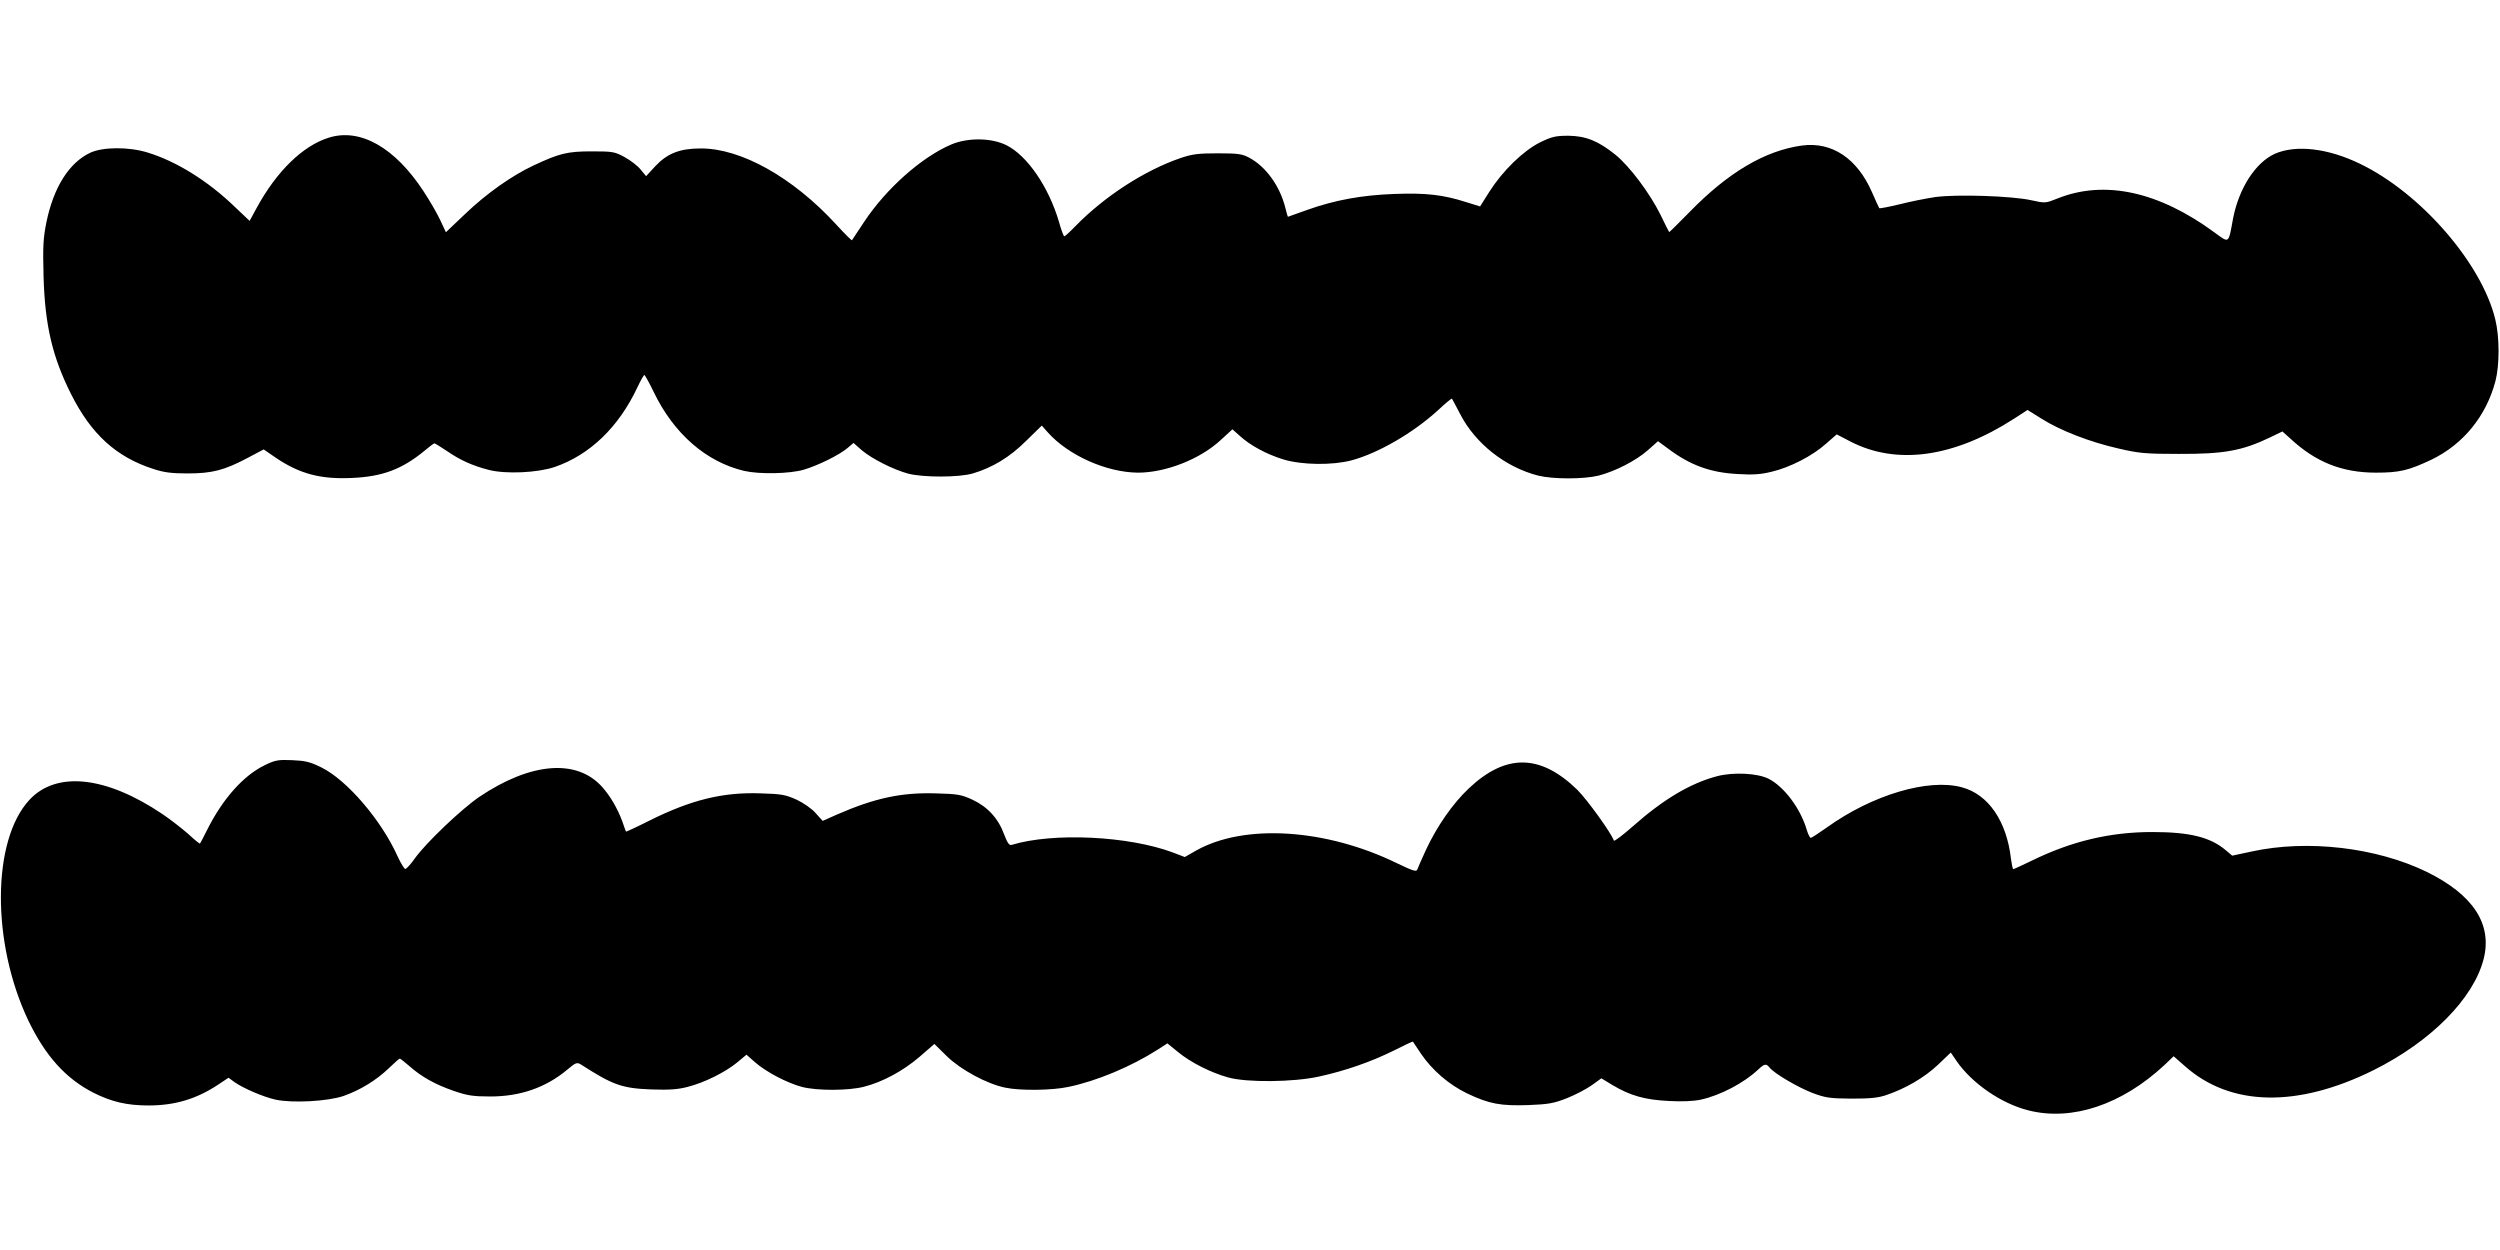
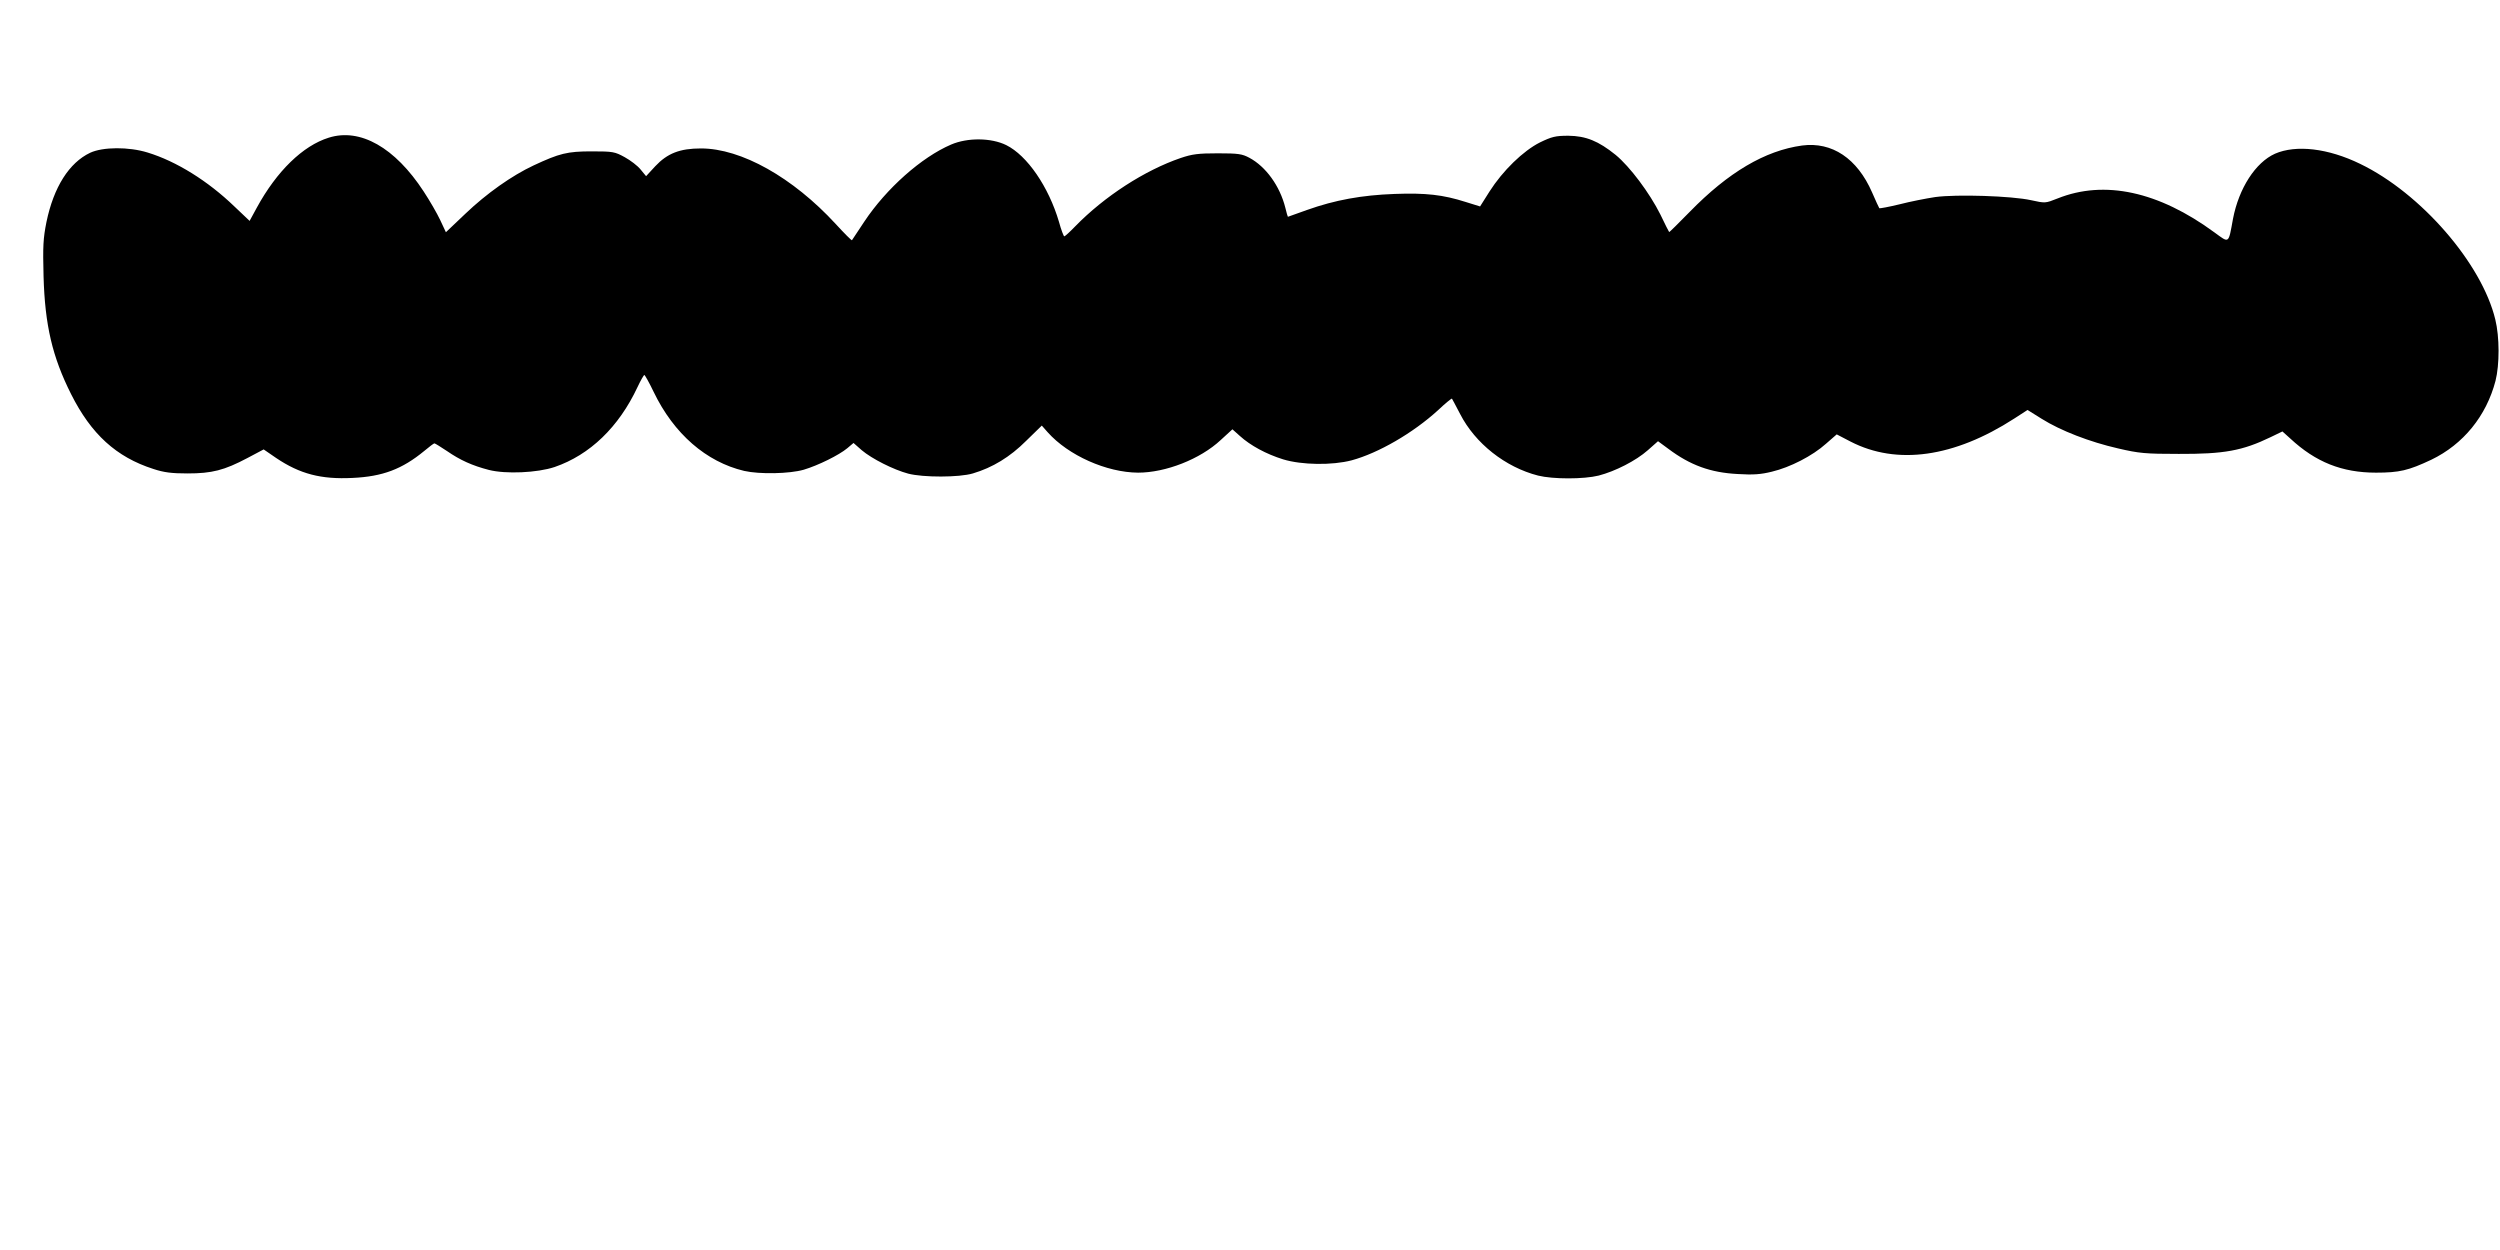
<svg xmlns="http://www.w3.org/2000/svg" version="1.0" width="1280pt" height="640pt" viewBox="0 0 1280 640" preserveAspectRatio="xMidYMid meet">
  <g transform="translate(0,640) scale(0.1,-0.1)" fill="#000000" stroke="none">
    <path d="M1683 5695 c-132 -41 -266 -171 -368 -358 l-37 -68 -78 74 c-136 131 -297 231 -444 276 -97 30 -229 29 -294 -1 -108 -51 -187 -176 -224 -354 -17 -85 -19 -124 -15 -279 7 -250 45 -412 141 -603 103 -205 231 -322 421 -383 54 -18 94 -23 175 -23 125 0 188 16 307 79 l83 44 64 -44 c122 -82 230 -110 391 -102 154 7 254 45 367 138 26 22 49 39 52 39 4 0 32 -18 64 -39 68 -47 130 -75 215 -97 86 -22 248 -15 337 15 180 62 328 204 424 409 16 34 32 62 35 62 3 0 25 -39 48 -87 103 -214 269 -358 463 -404 79 -18 232 -15 305 6 74 22 181 75 223 110 l32 27 42 -37 c52 -44 163 -100 238 -120 76 -20 261 -20 331 1 101 30 190 84 273 167 l80 78 30 -34 c106 -119 302 -206 463 -207 141 0 318 69 423 167 l60 55 38 -34 c54 -49 135 -93 222 -120 95 -29 251 -31 350 -5 137 37 315 140 443 257 37 35 69 61 71 59 2 -2 20 -38 42 -79 77 -150 231 -272 399 -315 76 -19 234 -19 310 0 85 22 191 76 252 130 l52 46 53 -39 c112 -84 216 -122 355 -129 79 -5 119 -2 175 12 93 22 208 81 277 143 l55 48 71 -37 c237 -122 530 -81 838 118 l68 44 72 -45 c97 -61 247 -119 392 -152 107 -25 140 -28 310 -28 232 -1 326 16 471 86 l60 29 40 -36 c130 -121 265 -175 439 -175 120 0 166 11 283 66 164 79 282 224 329 404 21 83 21 224 -1 314 -69 287 -381 647 -692 797 -164 80 -328 99 -436 52 -100 -45 -185 -177 -215 -333 -24 -131 -18 -126 -95 -70 -286 210 -563 270 -803 174 -63 -25 -63 -25 -136 -9 -99 22 -382 31 -491 16 -46 -7 -128 -23 -182 -37 -54 -13 -101 -22 -104 -20 -2 3 -19 39 -37 81 -76 174 -205 260 -358 240 -190 -26 -378 -137 -576 -340 -57 -58 -104 -105 -105 -103 -2 2 -22 42 -45 90 -55 110 -156 245 -229 305 -88 71 -152 97 -242 98 -66 0 -85 -5 -145 -34 -86 -43 -191 -145 -259 -252 l-48 -76 -74 23 c-116 37 -204 47 -364 41 -167 -6 -305 -31 -448 -82 -53 -19 -98 -35 -98 -35 -1 0 -7 21 -13 46 -28 112 -100 211 -184 256 -37 20 -57 23 -162 23 -100 0 -131 -4 -190 -24 -184 -63 -390 -196 -540 -350 -27 -28 -52 -51 -56 -51 -3 0 -16 33 -27 74 -53 180 -163 340 -270 393 -77 38 -198 39 -282 3 -152 -65 -332 -225 -445 -395 -33 -50 -61 -92 -63 -95 -2 -2 -39 35 -83 83 -220 239 -484 387 -690 387 -108 0 -172 -25 -234 -91 l-47 -51 -28 34 c-15 19 -52 47 -81 63 -51 28 -60 30 -169 30 -126 0 -165 -10 -298 -72 -111 -52 -240 -143 -349 -247 l-100 -95 -29 62 c-16 34 -54 100 -85 147 -147 225 -325 326 -486 275z" />
-     <path d="M1355 2482 c-109 -53 -215 -172 -295 -332 -18 -36 -34 -67 -36 -69 -2 -2 -29 20 -60 49 -32 28 -91 74 -131 101 -290 196 -545 223 -683 73 -192 -208 -194 -732 -5 -1129 87 -181 192 -298 334 -370 93 -47 173 -65 281 -65 136 0 245 33 356 106 l54 36 30 -22 c45 -32 148 -76 210 -90 86 -19 270 -9 350 19 85 30 168 81 231 142 28 27 53 49 56 49 3 0 25 -18 51 -40 61 -54 131 -93 227 -126 67 -23 97 -28 185 -28 153 0 284 45 394 137 44 37 50 39 70 27 165 -106 210 -122 361 -128 91 -3 136 0 185 13 85 21 193 75 254 125 l48 40 44 -39 c56 -49 164 -106 240 -126 76 -20 238 -20 318 1 95 24 200 81 284 153 l76 66 64 -63 c71 -69 205 -142 300 -161 76 -16 239 -14 322 4 145 30 321 104 456 190 l51 33 54 -44 c65 -54 171 -107 259 -131 96 -26 332 -24 463 5 137 30 265 75 381 132 55 28 100 49 100 47 1 -1 19 -28 40 -60 58 -86 145 -161 239 -206 112 -53 170 -64 313 -59 102 4 130 9 196 35 43 17 100 47 127 66 l50 36 56 -34 c92 -55 167 -76 289 -82 69 -4 129 -1 165 7 100 22 221 86 293 154 32 30 41 32 59 9 26 -31 144 -100 219 -129 67 -25 88 -28 200 -29 97 0 137 4 180 19 97 33 193 89 262 154 l66 63 30 -44 c79 -114 228 -217 367 -252 223 -57 479 29 697 232 l47 45 57 -50 c233 -208 577 -215 967 -21 293 146 511 366 563 568 46 179 -53 330 -291 447 -257 125 -611 167 -898 104 l-98 -21 -32 27 c-80 68 -185 94 -378 94 -215 0 -413 -47 -615 -146 -50 -24 -93 -44 -96 -44 -3 0 -8 24 -12 54 -22 192 -116 329 -251 365 -172 47 -460 -39 -692 -206 -41 -29 -78 -53 -82 -53 -4 0 -14 19 -21 43 -32 108 -115 219 -195 260 -56 28 -179 35 -263 13 -137 -36 -275 -118 -431 -256 -52 -46 -96 -79 -98 -74 -13 39 -136 209 -187 260 -189 184 -366 187 -556 7 -82 -77 -163 -194 -219 -314 -21 -46 -41 -91 -44 -100 -5 -14 -20 -9 -104 31 -364 178 -783 204 -1029 65 l-58 -33 -60 23 c-227 85 -614 104 -827 39 -12 -3 -21 10 -38 54 -29 81 -85 142 -163 178 -57 26 -76 29 -189 32 -175 5 -310 -24 -505 -109 l-72 -32 -36 40 c-20 23 -62 52 -98 69 -56 25 -77 29 -183 32 -194 7 -356 -33 -569 -139 -65 -33 -120 -58 -121 -57 -1 2 -10 26 -19 53 -25 67 -61 129 -104 177 -130 144 -365 125 -628 -52 -91 -62 -273 -235 -330 -315 -21 -30 -43 -54 -49 -54 -5 0 -23 29 -39 64 -83 185 -259 391 -391 456 -59 29 -82 34 -150 37 -71 3 -87 0 -140 -26z" />
  </g>
</svg>